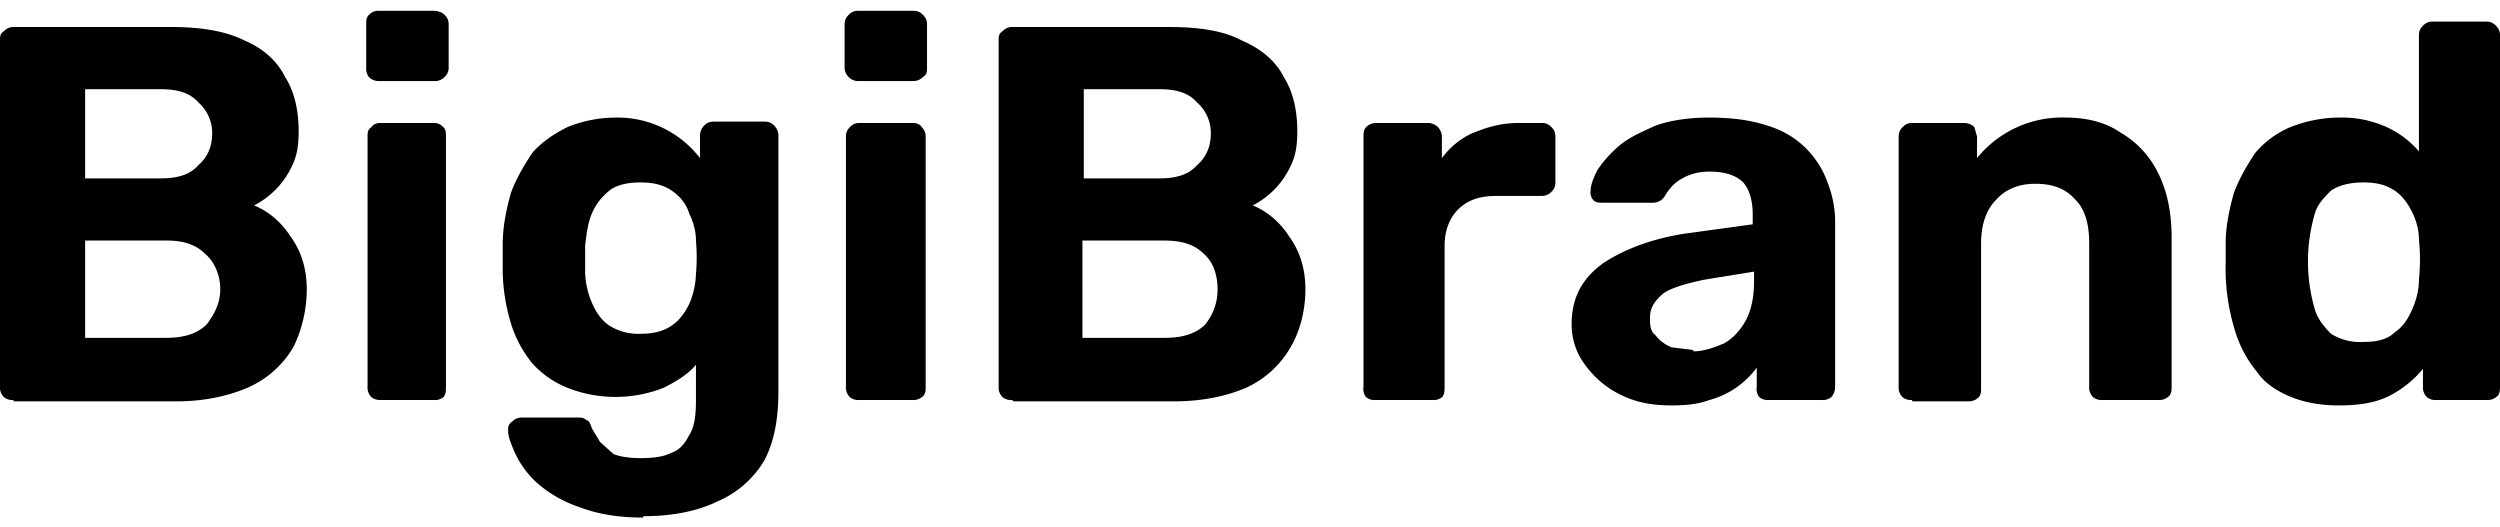
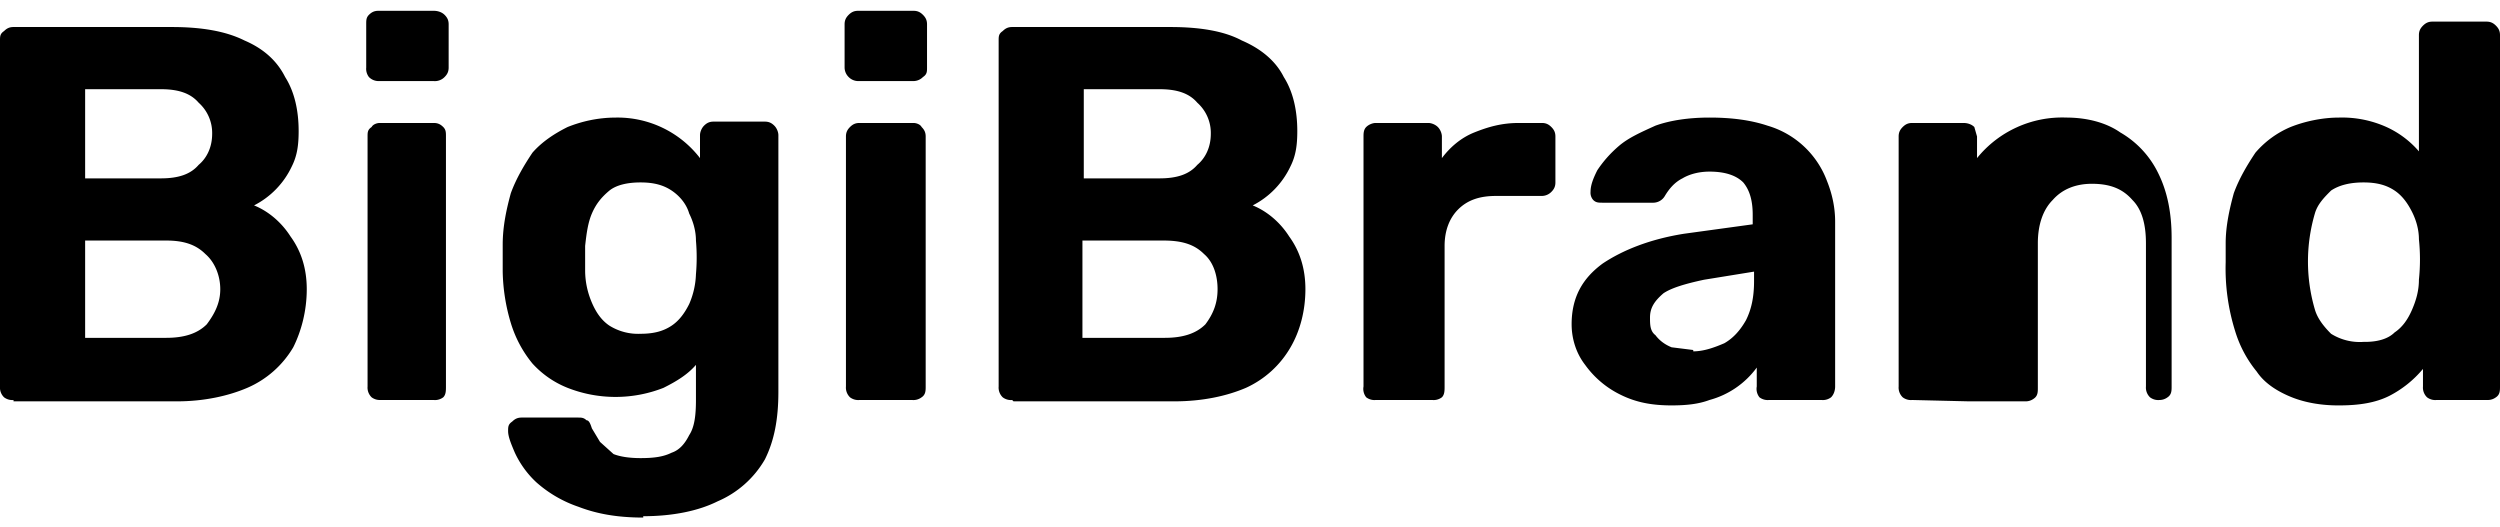
<svg xmlns="http://www.w3.org/2000/svg" fill="none" viewBox="0 0 185 39">
-   <path fill="#000" d="M1 29.6a1 1 0 0 1-.7-.2 1 1 0 0 1-.3-.8V3c0-.3 0-.5.3-.7.2-.2.4-.3.7-.3h11.7c2.2 0 4 .3 5.4 1 1.4.6 2.4 1.5 3 2.7.7 1.1 1 2.5 1 4 0 1-.1 1.8-.5 2.6a6.2 6.2 0 0 1-2.8 2.9c1 .4 2 1.2 2.7 2.3.8 1.1 1.2 2.4 1.2 3.9 0 1.6-.4 3.1-1 4.3a7.3 7.3 0 0 1-3.4 3c-1.4.6-3.2 1-5.2 1H1ZM6.3 25h6c1.3 0 2.3-.3 3-1 .6-.8 1-1.6 1-2.6s-.4-2-1.1-2.6c-.7-.7-1.6-1-2.9-1h-6V25Zm0-11.8h5.6c1.3 0 2.2-.3 2.8-1 .6-.5 1-1.3 1-2.3a3 3 0 0 0-1-2.3c-.6-.7-1.5-1-2.8-1H6.3v6.6ZM28.1 29.6a1 1 0 0 1-.6-.2 1 1 0 0 1-.3-.8V10.1c0-.3 0-.5.3-.7.1-.2.4-.3.6-.3h4c.3 0 .5.1.7.3.2.2.2.4.2.7v18.5c0 .3 0 .6-.2.8a1 1 0 0 1-.7.2h-4ZM28 6a1 1 0 0 1-.7-.3 1 1 0 0 1-.2-.7V1.8c0-.3 0-.5.2-.7.2-.2.4-.3.7-.3h4.1c.3 0 .6.1.8.3.2.2.3.4.3.7V5c0 .3-.1.5-.3.7a1 1 0 0 1-.8.3H28ZM47.6 38.3c-2 0-3.5-.3-4.8-.8a9.1 9.1 0 0 1-3.1-1.8 7 7 0 0 1-1.6-2.2c-.3-.7-.5-1.2-.5-1.6 0-.3 0-.5.3-.7.2-.2.4-.3.7-.3h4.2c.2 0 .4 0 .6.2.2 0 .3.3.4.6l.6 1 1 .9c.5.2 1.2.3 2 .3 1 0 1.7-.1 2.3-.4.6-.2 1-.7 1.3-1.3.4-.6.5-1.5.5-2.6V27c-.6.7-1.4 1.2-2.4 1.7a9.7 9.7 0 0 1-7.1 0 7 7 0 0 1-2.6-1.8 8.7 8.7 0 0 1-1.6-3 14 14 0 0 1-.6-3.8v-2c0-1.4.3-2.7.6-3.8.4-1.1 1-2.1 1.6-3 .7-.8 1.6-1.4 2.6-1.9 1-.4 2.2-.7 3.6-.7a7.7 7.7 0 0 1 6.2 3V10c0-.2.1-.5.3-.7.2-.2.4-.3.7-.3h3.8c.3 0 .5.1.7.3.2.2.3.5.3.7v19c0 2-.3 3.6-1 5a7.4 7.4 0 0 1-3.5 3.1c-1.4.7-3.3 1.1-5.5 1.1Zm-.2-13.6c1 0 1.7-.2 2.3-.6.6-.4 1-1 1.3-1.6a6 6 0 0 0 .5-2.2 14.4 14.4 0 0 0 0-2.5c0-.7-.2-1.4-.5-2-.2-.7-.7-1.3-1.3-1.7-.6-.4-1.3-.6-2.3-.6-1 0-1.8.2-2.3.6-.6.5-1 1-1.3 1.7-.3.7-.4 1.5-.5 2.4V20c0 .9.2 1.7.5 2.4s.7 1.3 1.3 1.7a4 4 0 0 0 2.3.6ZM63.6 29.6a1 1 0 0 1-.7-.2 1 1 0 0 1-.3-.8V10.1c0-.3.1-.5.3-.7.2-.2.4-.3.7-.3h4c.2 0 .5.1.6.3.2.2.3.4.3.7v18.5c0 .3 0 .6-.3.8a1 1 0 0 1-.7.2h-4ZM63.5 6a1 1 0 0 1-.7-.3 1 1 0 0 1-.3-.7V1.8c0-.3.1-.5.3-.7.2-.2.4-.3.7-.3h4.1c.3 0 .5.1.7.3.2.2.3.4.3.7V5c0 .3 0 .5-.3.7a1 1 0 0 1-.7.3h-4.1ZM74.9 29.6a1 1 0 0 1-.7-.2 1 1 0 0 1-.3-.8V3c0-.3 0-.5.3-.7.2-.2.4-.3.7-.3h11.7c2.2 0 4 .3 5.3 1 1.4.6 2.5 1.5 3.1 2.7.7 1.1 1 2.5 1 4 0 1-.1 1.8-.5 2.6a6.2 6.2 0 0 1-2.8 2.9c1 .4 2 1.2 2.7 2.3.8 1.1 1.2 2.4 1.2 3.9 0 1.6-.4 3.1-1.1 4.3a7.3 7.3 0 0 1-3.3 3c-1.4.6-3.2 1-5.3 1H75Zm5.3-4.6h6c1.3 0 2.3-.3 3-1 .6-.8.9-1.6.9-2.6s-.3-2-1-2.6c-.7-.7-1.6-1-3-1h-6V25Zm0-11.8h5.6c1.3 0 2.2-.3 2.8-1 .6-.5 1-1.3 1-2.3a3 3 0 0 0-1-2.3c-.6-.7-1.5-1-2.8-1h-5.6v6.6ZM101.8 29.6a1 1 0 0 1-.7-.2 1 1 0 0 1-.2-.8V10.1c0-.2 0-.5.2-.7.2-.2.5-.3.7-.3h3.9c.2 0 .5.1.7.3.2.2.3.5.3.7v1.6c.6-.8 1.4-1.5 2.4-1.9 1-.4 2-.7 3.3-.7h1.7c.3 0 .5.1.7.3.2.2.3.4.3.7v3.4c0 .3-.1.5-.3.7a1 1 0 0 1-.7.3h-3.4c-1.2 0-2.1.3-2.8 1-.6.6-1 1.5-1 2.7v10.4c0 .3 0 .6-.2.8a1 1 0 0 1-.7.2h-4.2ZM123.7 30c-1.4 0-2.6-.2-3.8-.8a7 7 0 0 1-2.6-2.2c-.7-.9-1-2-1-3 0-2 .8-3.4 2.3-4.5 1.5-1 3.5-1.8 6-2.2l5.1-.7v-.7c0-1-.2-1.8-.7-2.4-.5-.5-1.3-.8-2.5-.8-.8 0-1.5.2-2 .5-.6.3-1 .8-1.3 1.3a1 1 0 0 1-.9.5h-3.7c-.3 0-.5 0-.7-.2a.8.8 0 0 1-.2-.6c0-.5.2-1 .5-1.6.4-.6.9-1.2 1.6-1.8.7-.6 1.6-1 2.7-1.5 1.1-.4 2.5-.6 4-.6 1.7 0 3.1.2 4.3.6a6.7 6.7 0 0 1 4.4 4.1c.4 1 .6 2 .6 3v12.2c0 .3-.1.6-.3.8a1 1 0 0 1-.7.2h-3.9a1 1 0 0 1-.7-.2 1 1 0 0 1-.2-.8v-1.4a6.4 6.4 0 0 1-3.5 2.4c-.8.3-1.7.4-2.8.4Zm1.6-4c.8 0 1.6-.3 2.3-.6.7-.4 1.2-1 1.6-1.7.4-.8.6-1.7.6-2.9v-.7l-3.7.6c-1.4.3-2.4.6-3 1-.7.6-1 1.1-1 1.8 0 .5 0 1 .4 1.3.3.4.7.7 1.2.9l1.6.2ZM141.5 29.6a1 1 0 0 1-.7-.2 1 1 0 0 1-.3-.8V10.1c0-.3.1-.5.3-.7.2-.2.4-.3.7-.3h3.8c.3 0 .6.1.8.3l.2.7v1.6a8.1 8.1 0 0 1 6.6-3c1.6 0 3 .4 4 1.1a7 7 0 0 1 2.8 3c.7 1.4 1 3 1 4.8v11c0 .3 0 .6-.3.8a1 1 0 0 1-.6.2h-4.2a1 1 0 0 1-.7-.2 1 1 0 0 1-.3-.8V18c0-1.4-.3-2.5-1-3.2-.7-.8-1.6-1.2-3-1.2-1.2 0-2.2.4-2.9 1.2-.7.7-1.1 1.8-1.1 3.2v10.7c0 .3 0 .6-.3.8a1 1 0 0 1-.6.2h-4.2ZM173 30c-1.2 0-2.4-.2-3.4-.6-1-.4-2-1-2.6-1.9a8.7 8.7 0 0 1-1.6-3 15.5 15.5 0 0 1-.7-5.1V18c0-1.3.3-2.6.6-3.7.4-1.1 1-2.1 1.6-3a7 7 0 0 1 2.6-1.9c1-.4 2.3-.7 3.6-.7a8 8 0 0 1 3.5.7 7 7 0 0 1 2.4 1.8V2.6c0-.3.1-.5.3-.7.2-.2.4-.3.7-.3h4c.3 0 .5.1.7.3.2.2.3.4.3.7v26c0 .3 0 .6-.3.8a1 1 0 0 1-.6.2h-3.8a1 1 0 0 1-.7-.2 1 1 0 0 1-.3-.8v-1.3a8 8 0 0 1-2.5 2c-1 .5-2.2.7-3.7.7Zm2-4.7c.9 0 1.7-.2 2.2-.7.6-.4 1-1 1.3-1.7.3-.7.5-1.4.5-2.2a14.5 14.5 0 0 0 0-3c0-.7-.2-1.4-.5-2-.3-.6-.7-1.2-1.3-1.6-.6-.4-1.3-.6-2.3-.6-1 0-1.8.2-2.4.6-.5.5-1 1-1.2 1.7a12.6 12.6 0 0 0 0 7.1c.2.7.7 1.3 1.2 1.8a4 4 0 0 0 2.4.6Z" />
+   <path fill="#000" d="M1 29.6a1 1 0 0 1-.7-.2 1 1 0 0 1-.3-.8V3c0-.3 0-.5.3-.7.2-.2.4-.3.7-.3h11.7c2.2 0 4 .3 5.4 1 1.4.6 2.4 1.5 3 2.7.7 1.1 1 2.5 1 4 0 1-.1 1.8-.5 2.6a6.2 6.2 0 0 1-2.8 2.9c1 .4 2 1.2 2.7 2.3.8 1.1 1.2 2.4 1.2 3.9 0 1.6-.4 3.1-1 4.3a7.3 7.3 0 0 1-3.4 3c-1.4.6-3.2 1-5.2 1H1ZM6.3 25h6c1.3 0 2.3-.3 3-1 .6-.8 1-1.6 1-2.6s-.4-2-1.1-2.6c-.7-.7-1.6-1-2.9-1h-6V25Zm0-11.8h5.6c1.3 0 2.2-.3 2.8-1 .6-.5 1-1.3 1-2.3a3 3 0 0 0-1-2.3c-.6-.7-1.5-1-2.8-1H6.3v6.6ZM28.1 29.6a1 1 0 0 1-.6-.2 1 1 0 0 1-.3-.8V10.1c0-.3 0-.5.3-.7.1-.2.4-.3.6-.3h4c.3 0 .5.1.7.3.2.2.2.4.2.7v18.5c0 .3 0 .6-.2.8a1 1 0 0 1-.7.2h-4ZM28 6a1 1 0 0 1-.7-.3 1 1 0 0 1-.2-.7V1.8c0-.3 0-.5.2-.7.2-.2.4-.3.7-.3h4.1c.3 0 .6.1.8.3.2.2.3.4.3.7V5c0 .3-.1.5-.3.7a1 1 0 0 1-.8.3H28ZM47.6 38.3c-2 0-3.5-.3-4.8-.8a9.1 9.1 0 0 1-3.1-1.8 7 7 0 0 1-1.6-2.2c-.3-.7-.5-1.2-.5-1.6 0-.3 0-.5.3-.7.2-.2.4-.3.7-.3h4.2c.2 0 .4 0 .6.2.2 0 .3.3.4.6l.6 1 1 .9c.5.2 1.2.3 2 .3 1 0 1.7-.1 2.3-.4.6-.2 1-.7 1.3-1.3.4-.6.5-1.5.5-2.6V27c-.6.7-1.4 1.2-2.4 1.7a9.7 9.7 0 0 1-7.1 0 7 7 0 0 1-2.6-1.8 8.7 8.7 0 0 1-1.6-3 14 14 0 0 1-.6-3.8v-2c0-1.4.3-2.7.6-3.8.4-1.1 1-2.1 1.6-3 .7-.8 1.6-1.4 2.6-1.9 1-.4 2.2-.7 3.6-.7a7.7 7.7 0 0 1 6.2 3V10c0-.2.1-.5.3-.7.2-.2.4-.3.7-.3h3.8c.3 0 .5.1.7.3.2.2.3.5.3.7v19c0 2-.3 3.6-1 5a7.4 7.4 0 0 1-3.5 3.1c-1.4.7-3.3 1.1-5.5 1.1Zm-.2-13.6c1 0 1.7-.2 2.3-.6.6-.4 1-1 1.3-1.6a6 6 0 0 0 .5-2.2 14.4 14.4 0 0 0 0-2.5c0-.7-.2-1.4-.5-2-.2-.7-.7-1.3-1.3-1.7-.6-.4-1.3-.6-2.3-.6-1 0-1.8.2-2.3.6-.6.5-1 1-1.3 1.7-.3.7-.4 1.5-.5 2.4V20c0 .9.2 1.7.5 2.4s.7 1.3 1.3 1.7a4 4 0 0 0 2.3.6ZM63.6 29.6a1 1 0 0 1-.7-.2 1 1 0 0 1-.3-.8V10.1c0-.3.1-.5.3-.7.2-.2.4-.3.7-.3h4c.2 0 .5.1.6.3.2.2.3.4.3.7v18.5c0 .3 0 .6-.3.8a1 1 0 0 1-.7.2h-4ZM63.5 6a1 1 0 0 1-.7-.3 1 1 0 0 1-.3-.7V1.8c0-.3.1-.5.3-.7.2-.2.4-.3.7-.3h4.1c.3 0 .5.1.7.3.2.2.3.4.3.7V5c0 .3 0 .5-.3.7a1 1 0 0 1-.7.3h-4.1ZM74.9 29.6a1 1 0 0 1-.7-.2 1 1 0 0 1-.3-.8V3c0-.3 0-.5.3-.7.2-.2.4-.3.7-.3h11.7c2.2 0 4 .3 5.3 1 1.4.6 2.5 1.5 3.1 2.7.7 1.1 1 2.5 1 4 0 1-.1 1.8-.5 2.6a6.2 6.2 0 0 1-2.8 2.9c1 .4 2 1.2 2.7 2.3.8 1.1 1.2 2.4 1.2 3.9 0 1.6-.4 3.1-1.1 4.3a7.3 7.3 0 0 1-3.3 3c-1.4.6-3.2 1-5.3 1H75Zm5.3-4.6h6c1.3 0 2.3-.3 3-1 .6-.8.9-1.6.9-2.6s-.3-2-1-2.6c-.7-.7-1.6-1-3-1h-6V25Zm0-11.8h5.6c1.3 0 2.2-.3 2.8-1 .6-.5 1-1.3 1-2.3a3 3 0 0 0-1-2.3c-.6-.7-1.5-1-2.8-1h-5.6v6.6ZM101.8 29.6a1 1 0 0 1-.7-.2 1 1 0 0 1-.2-.8V10.1c0-.2 0-.5.2-.7.2-.2.5-.3.7-.3h3.9c.2 0 .5.1.7.3.2.2.3.5.3.7v1.6c.6-.8 1.4-1.5 2.4-1.9 1-.4 2-.7 3.3-.7h1.7c.3 0 .5.1.7.3.2.2.3.4.3.7v3.4c0 .3-.1.5-.3.7a1 1 0 0 1-.7.3h-3.4c-1.2 0-2.1.3-2.8 1-.6.6-1 1.5-1 2.7v10.4c0 .3 0 .6-.2.8a1 1 0 0 1-.7.2h-4.2ZM123.7 30c-1.4 0-2.6-.2-3.8-.8a7 7 0 0 1-2.6-2.2c-.7-.9-1-2-1-3 0-2 .8-3.4 2.3-4.5 1.5-1 3.5-1.8 6-2.2l5.1-.7v-.7c0-1-.2-1.8-.7-2.4-.5-.5-1.3-.8-2.5-.8-.8 0-1.5.2-2 .5-.6.3-1 .8-1.3 1.3a1 1 0 0 1-.9.5h-3.7c-.3 0-.5 0-.7-.2a.8.8 0 0 1-.2-.6c0-.5.2-1 .5-1.6.4-.6.9-1.2 1.6-1.8.7-.6 1.6-1 2.7-1.5 1.1-.4 2.5-.6 4-.6 1.7 0 3.1.2 4.3.6a6.7 6.7 0 0 1 4.4 4.1c.4 1 .6 2 .6 3v12.2c0 .3-.1.6-.3.8a1 1 0 0 1-.7.2h-3.9a1 1 0 0 1-.7-.2 1 1 0 0 1-.2-.8v-1.4a6.4 6.4 0 0 1-3.5 2.4c-.8.3-1.7.4-2.8.4Zm1.6-4c.8 0 1.6-.3 2.3-.6.7-.4 1.2-1 1.6-1.7.4-.8.6-1.7.6-2.9v-.7l-3.7.6c-1.4.3-2.4.6-3 1-.7.6-1 1.1-1 1.8 0 .5 0 1 .4 1.3.3.4.7.7 1.2.9l1.6.2ZM141.5 29.6a1 1 0 0 1-.7-.2 1 1 0 0 1-.3-.8V10.1c0-.3.1-.5.3-.7.2-.2.4-.3.7-.3h3.8c.3 0 .6.1.8.3l.2.7v1.6a8.1 8.1 0 0 1 6.6-3c1.6 0 3 .4 4 1.1a7 7 0 0 1 2.8 3c.7 1.4 1 3 1 4.8v11c0 .3 0 .6-.3.8a1 1 0 0 1-.6.2a1 1 0 0 1-.7-.2 1 1 0 0 1-.3-.8V18c0-1.4-.3-2.5-1-3.2-.7-.8-1.6-1.2-3-1.2-1.2 0-2.2.4-2.9 1.2-.7.7-1.1 1.8-1.1 3.2v10.7c0 .3 0 .6-.3.8a1 1 0 0 1-.6.2h-4.2ZM173 30c-1.2 0-2.4-.2-3.4-.6-1-.4-2-1-2.6-1.9a8.7 8.7 0 0 1-1.6-3 15.5 15.5 0 0 1-.7-5.1V18c0-1.3.3-2.6.6-3.7.4-1.1 1-2.1 1.6-3a7 7 0 0 1 2.6-1.9c1-.4 2.3-.7 3.6-.7a8 8 0 0 1 3.5.7 7 7 0 0 1 2.4 1.8V2.6c0-.3.1-.5.3-.7.2-.2.4-.3.7-.3h4c.3 0 .5.1.7.3.2.2.3.4.3.7v26c0 .3 0 .6-.3.8a1 1 0 0 1-.6.2h-3.8a1 1 0 0 1-.7-.2 1 1 0 0 1-.3-.8v-1.3a8 8 0 0 1-2.5 2c-1 .5-2.2.7-3.7.7Zm2-4.7c.9 0 1.7-.2 2.2-.7.6-.4 1-1 1.3-1.7.3-.7.5-1.4.5-2.2a14.5 14.5 0 0 0 0-3c0-.7-.2-1.4-.5-2-.3-.6-.7-1.2-1.3-1.6-.6-.4-1.3-.6-2.3-.6-1 0-1.8.2-2.4.6-.5.5-1 1-1.2 1.7a12.6 12.6 0 0 0 0 7.1c.2.7.7 1.3 1.2 1.8a4 4 0 0 0 2.4.6Z" />
</svg>